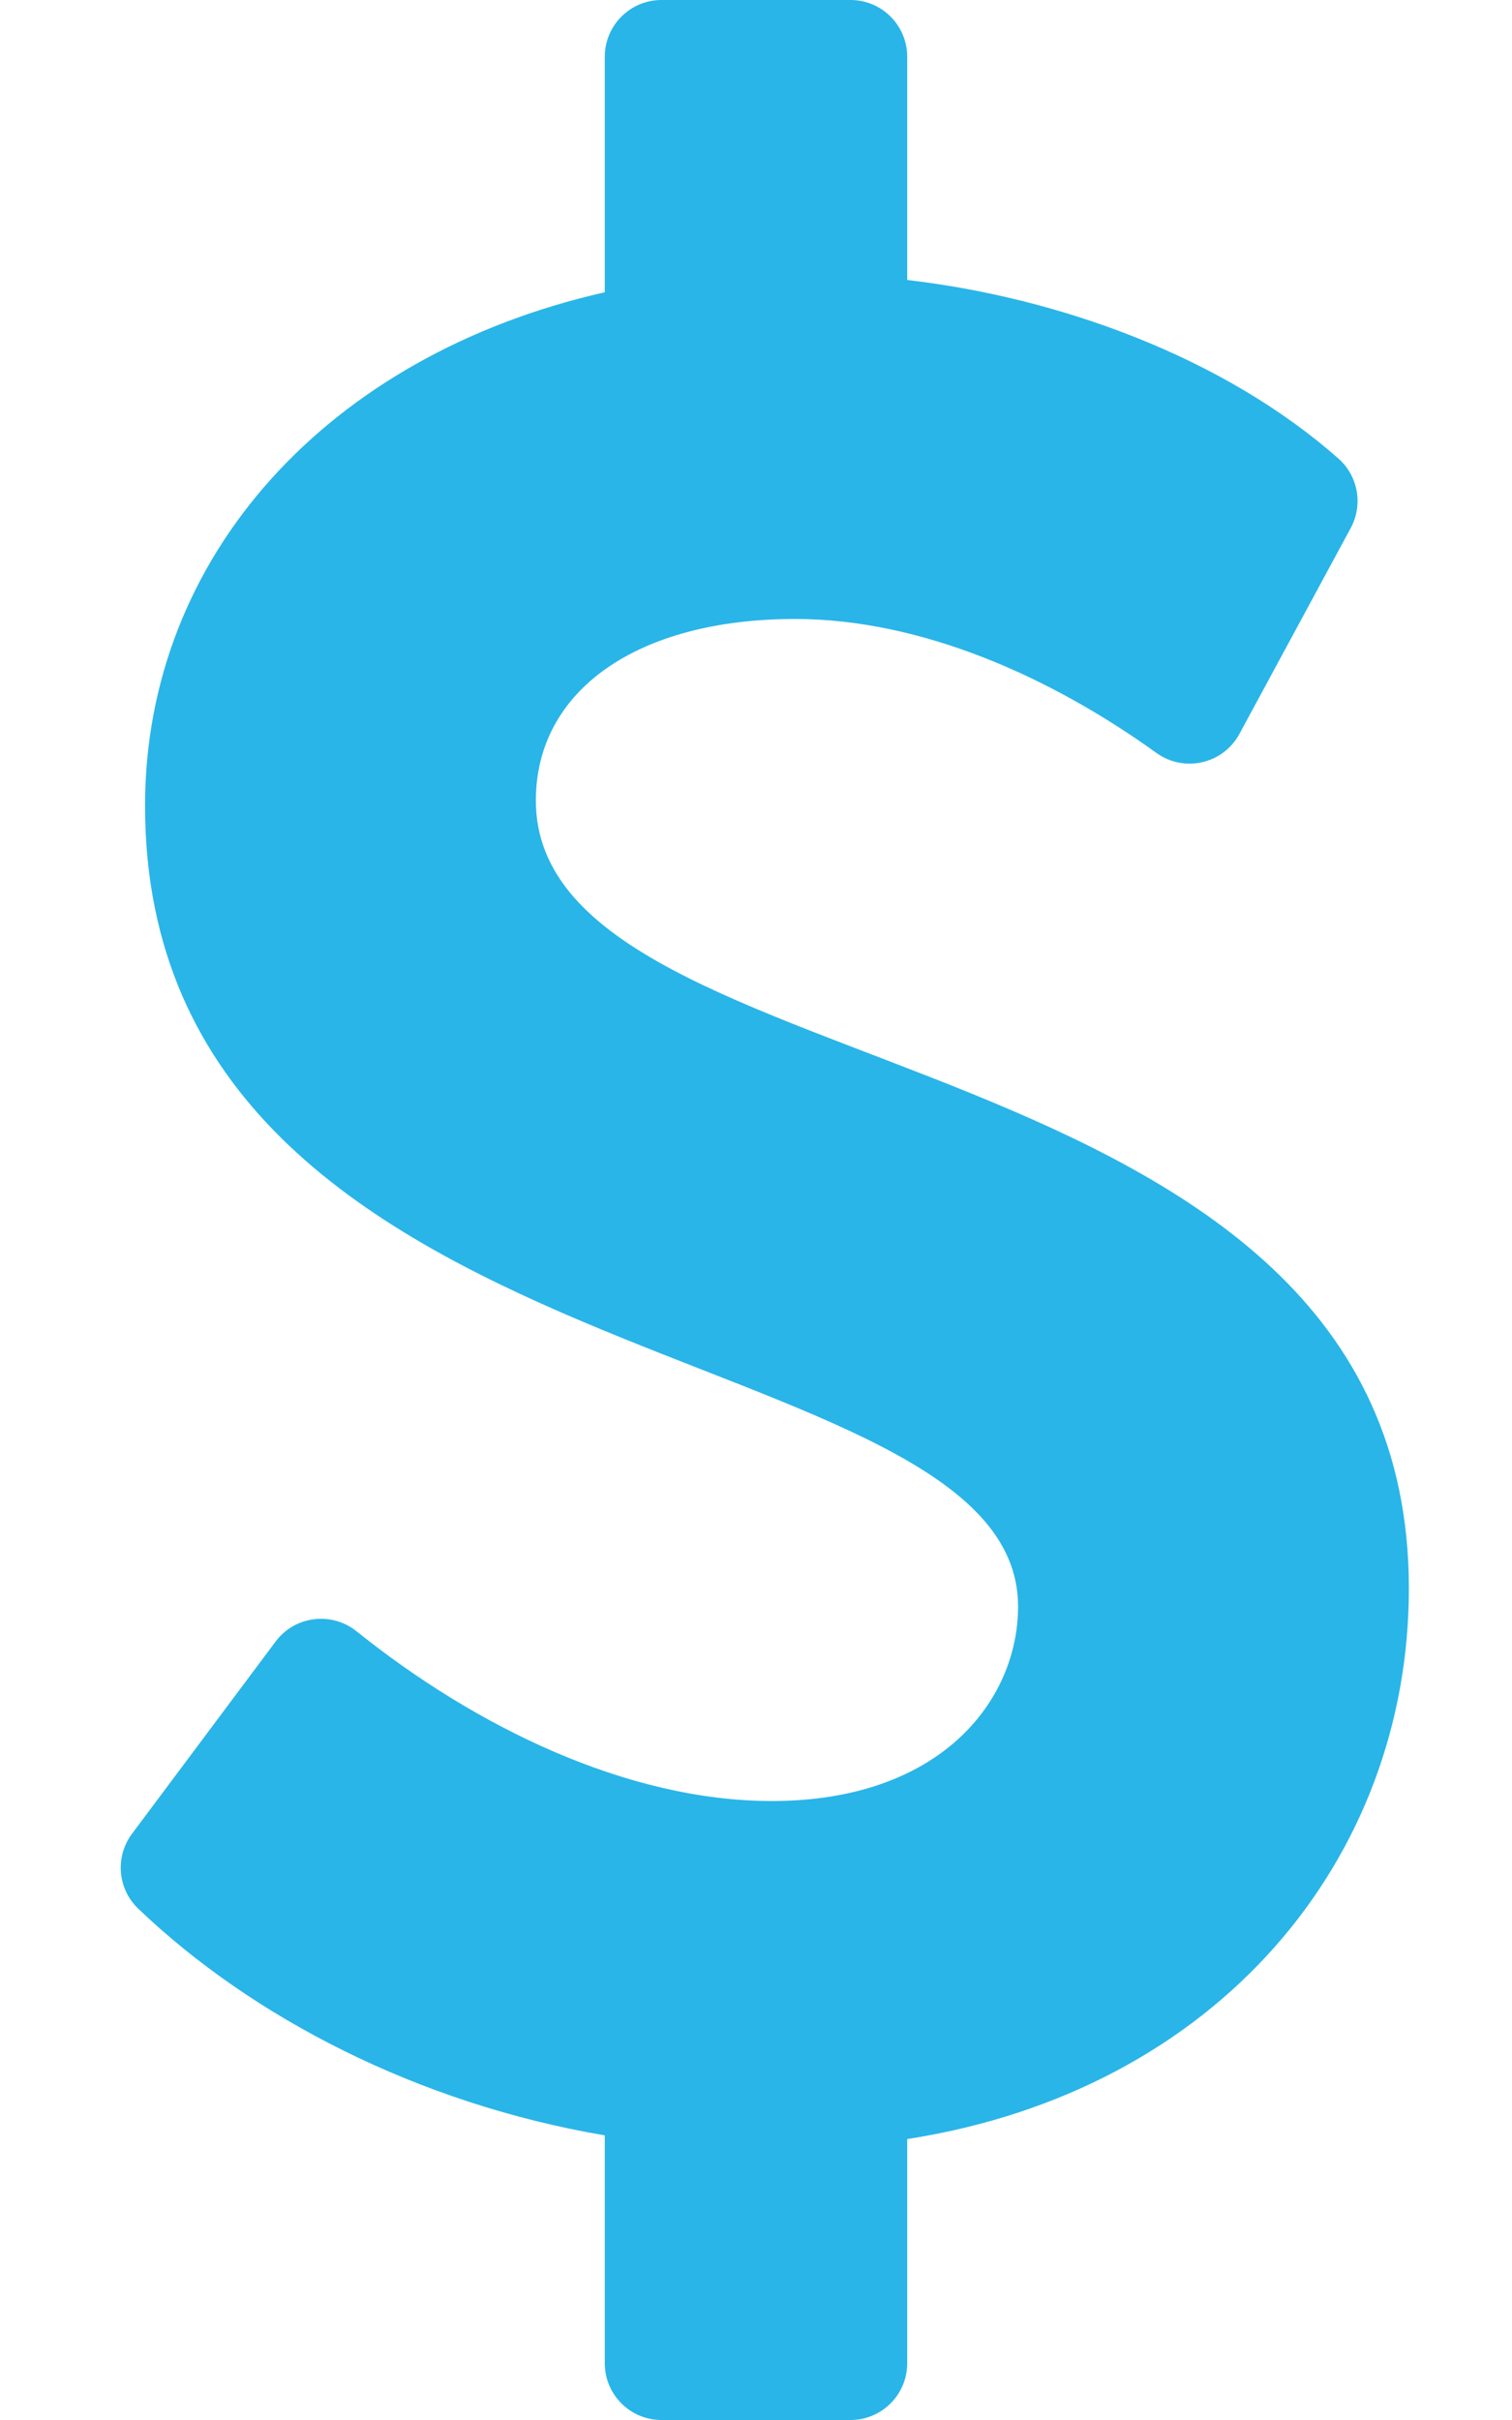
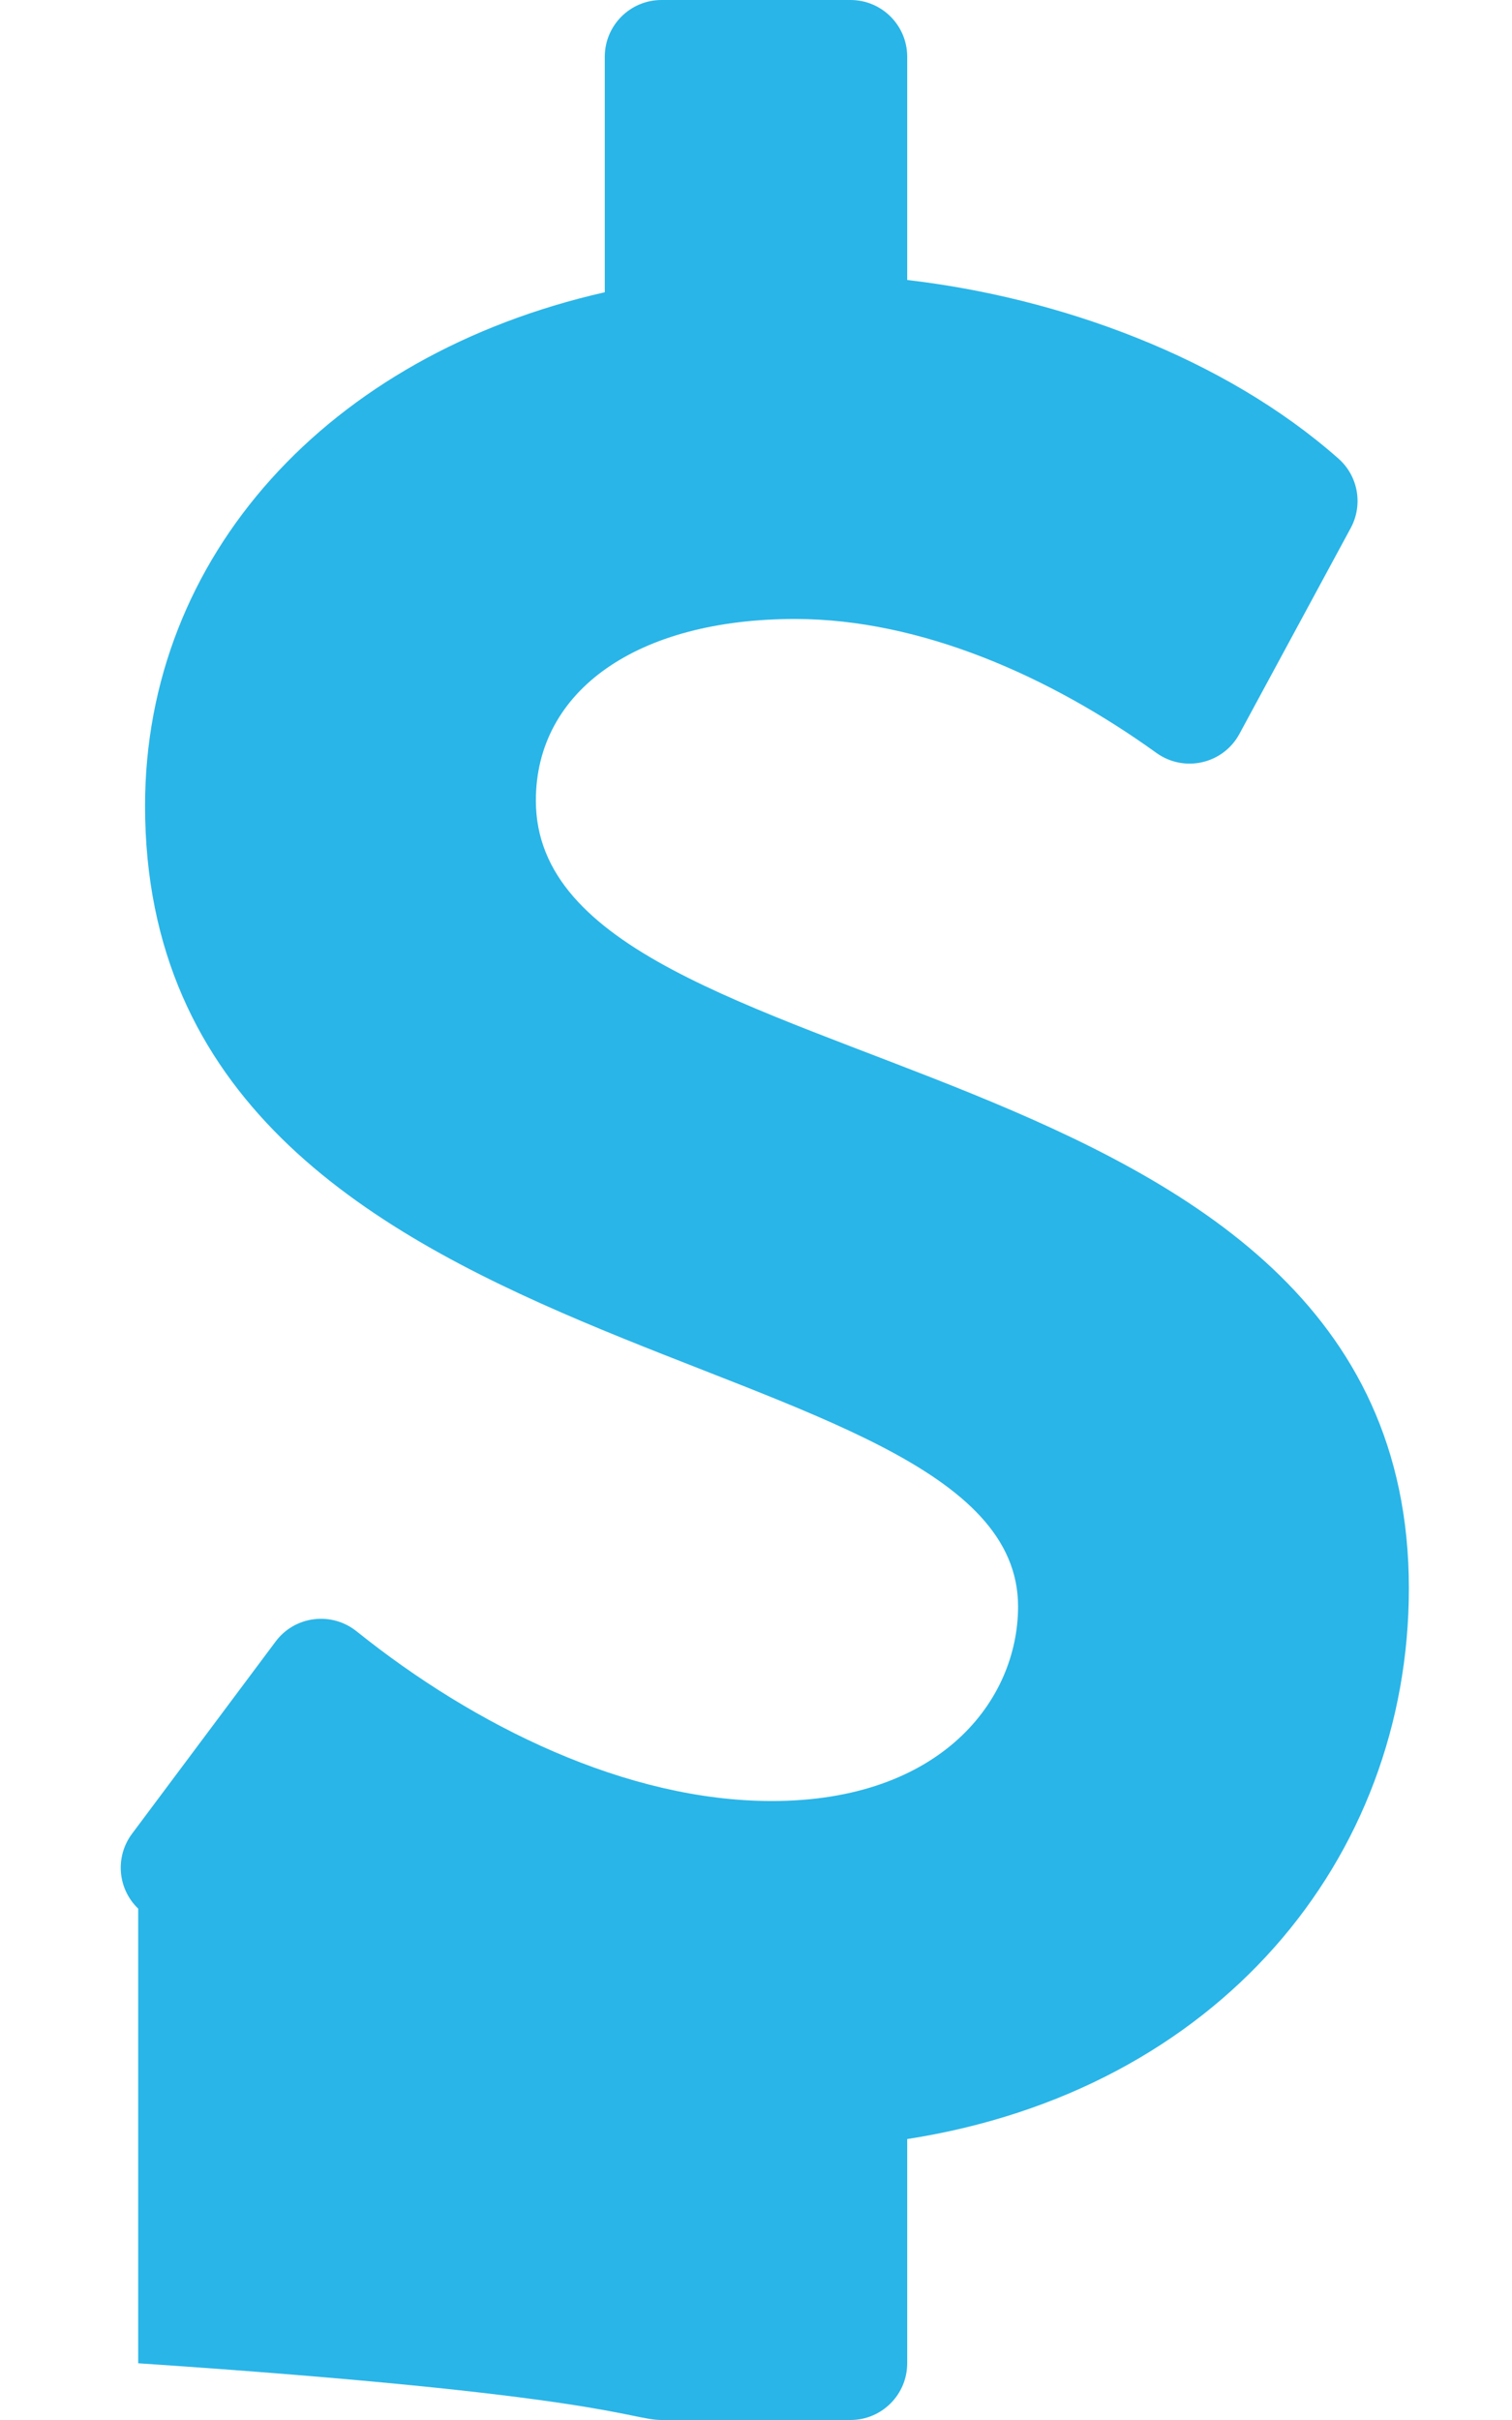
<svg xmlns="http://www.w3.org/2000/svg" width="320" height="512" viewBox="0 0 320 512" fill="none">
-   <path d="M113.41 169.375C113.41 146.038 134.946 130.958 168.275 130.958C195.001 130.958 222.391 143.221 244.736 159.291C250.616 163.52 258.866 161.645 262.311 155.274L285.863 111.725C288.512 106.827 287.459 100.734 283.288 97.045C259.007 75.568 224.153 62.955 191.999 59.239V12C191.999 5.373 186.626 0 179.999 0H139.999C133.372 0 127.999 5.373 127.999 12V61.832C69.372 75.122 30.7 117.749 30.7 170.471C30.7 294.004 215.465 281.281 215.465 339.885C215.465 359.708 199.154 381.043 163.341 381.043C132.59 381.043 100.409 365.163 75.493 345.156C70.183 340.892 62.411 341.841 58.334 347.296L27.945 387.963C24.318 392.817 24.87 399.62 29.247 403.81C53.296 426.83 88.496 445.065 127.998 451.783V500C127.998 506.627 133.371 512 139.998 512H179.998C186.625 512 191.998 506.627 191.998 500V452.562C257.718 442.347 298.174 393.376 298.174 336.046C298.175 216.358 113.41 232.339 113.41 169.375Z" fill="#29B5E8" />
+   <path d="M113.41 169.375C113.41 146.038 134.946 130.958 168.275 130.958C195.001 130.958 222.391 143.221 244.736 159.291C250.616 163.52 258.866 161.645 262.311 155.274L285.863 111.725C288.512 106.827 287.459 100.734 283.288 97.045C259.007 75.568 224.153 62.955 191.999 59.239V12C191.999 5.373 186.626 0 179.999 0H139.999C133.372 0 127.999 5.373 127.999 12V61.832C69.372 75.122 30.7 117.749 30.7 170.471C30.7 294.004 215.465 281.281 215.465 339.885C215.465 359.708 199.154 381.043 163.341 381.043C132.59 381.043 100.409 365.163 75.493 345.156C70.183 340.892 62.411 341.841 58.334 347.296L27.945 387.963C24.318 392.817 24.87 399.62 29.247 403.81V500C127.998 506.627 133.371 512 139.998 512H179.998C186.625 512 191.998 506.627 191.998 500V452.562C257.718 442.347 298.174 393.376 298.174 336.046C298.175 216.358 113.41 232.339 113.41 169.375Z" fill="#29B5E8" />
</svg>